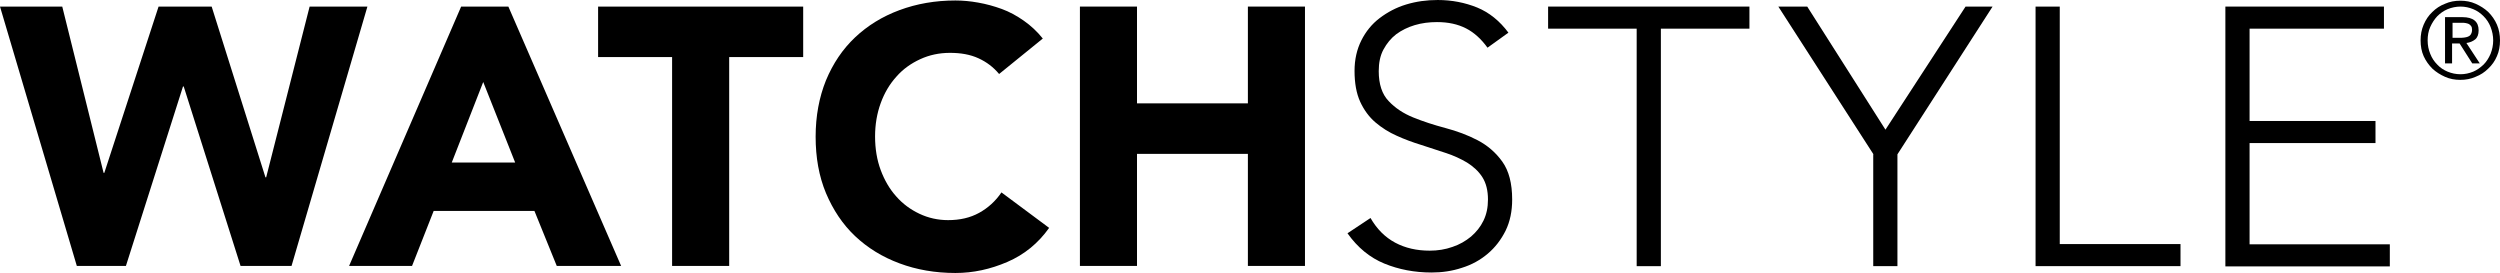
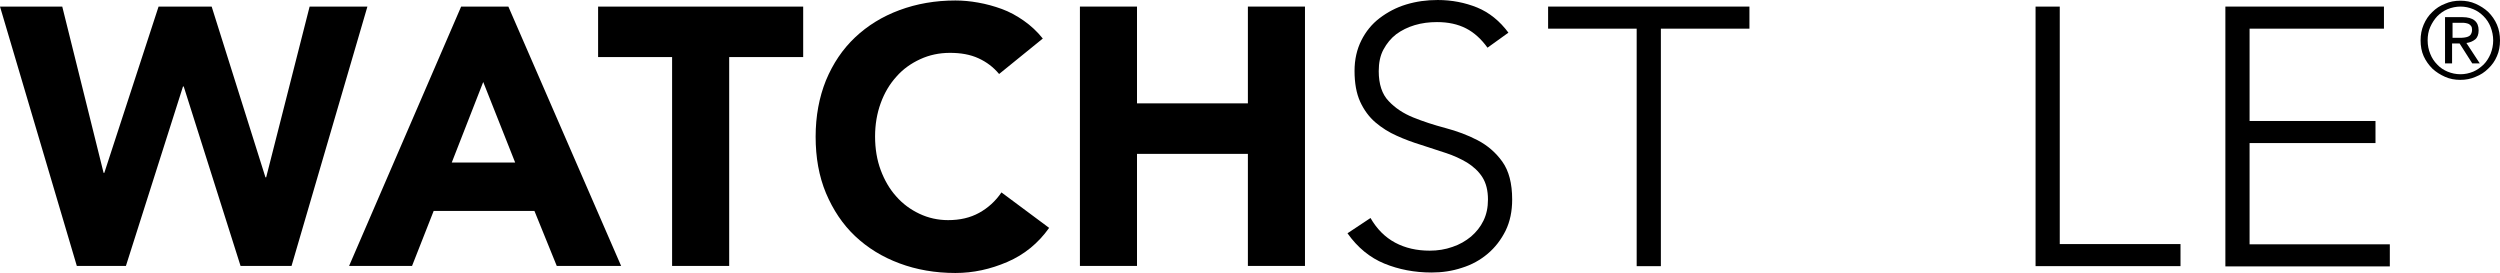
<svg xmlns="http://www.w3.org/2000/svg" version="1.1" id="WATCHSTYLE_xAE_" x="0px" y="0px" viewBox="0 0 1064.2 116.1" style="enable-background:new 0 0 1064.2 116.1;" xml:space="preserve">
  <g>
    <path d="M0,2.8h26.5l17.6,70.8h0.3L67.5,2.8h22.6L113,75.5h0.3l18.5-72.7h24.6l-32.3,110.4h-21.7L78.2,36.8h-0.3l-24.3,76.4H32.7   L0,2.8z" />
    <path d="M196.3,2.8h20.1l48,110.4H237l-9.5-23.4h-42.9l-9.2,23.4h-26.8L196.3,2.8z M205.7,34.9l-13.4,34.3h27L205.7,34.9z" />
    <path d="M286.1,24.3h-31.5V2.8h87.3v21.5h-31.5v88.9h-24.3V24.3z" />
    <path d="M425.3,31.5c-2.4-2.9-5.3-5.1-8.8-6.7c-3.5-1.6-7.5-2.3-12.1-2.3c-4.6,0-8.8,0.9-12.7,2.7c-3.9,1.8-7.3,4.2-10.1,7.4   c-2.9,3.2-5.1,6.9-6.7,11.3c-1.6,4.4-2.4,9.1-2.4,14.2c0,5.2,0.8,10,2.4,14.3c1.6,4.3,3.8,8.1,6.6,11.2c2.8,3.2,6.1,5.6,9.9,7.4   c3.8,1.8,7.9,2.7,12.2,2.7c5,0,9.4-1,13.2-3.1c3.8-2.1,7-5,9.5-8.7l20.3,15.1c-4.7,6.6-10.6,11.4-17.8,14.5   c-7.2,3.1-14.5,4.7-22.1,4.7c-8.6,0-16.6-1.4-23.8-4.1c-7.3-2.7-13.6-6.6-18.9-11.6c-5.3-5-9.4-11.2-12.4-18.3   c-3-7.2-4.4-15.2-4.4-24c0-8.8,1.5-16.8,4.4-24c3-7.2,7.1-13.3,12.4-18.3c5.3-5,11.6-8.9,18.9-11.6c7.3-2.7,15.2-4.1,23.8-4.1   c3.1,0,6.4,0.3,9.7,0.9c3.4,0.6,6.7,1.5,10,2.7s6.4,2.9,9.4,5c3,2.1,5.7,4.6,8.1,7.6L425.3,31.5z" />
    <path d="M459.7,2.8H484V44h47.2V2.8h24.3v110.4h-24.3V65.5H484v47.7h-24.3V2.8z" />
    <path d="M583.4,92.8c2.7,4.7,6.2,8.2,10.5,10.5c4.3,2.3,9.2,3.4,14.7,3.4c3.4,0,6.6-0.5,9.7-1.6c3-1,5.6-2.5,7.9-4.4   c2.2-1.9,4-4.1,5.3-6.8c1.3-2.7,1.9-5.6,1.9-9c0-3.8-0.8-7-2.4-9.5c-1.6-2.5-3.8-4.5-6.5-6.2c-2.7-1.6-5.7-3-9.1-4.1   c-3.4-1.1-6.9-2.3-10.4-3.4c-3.6-1.1-7.1-2.4-10.4-3.9c-3.4-1.5-6.4-3.4-9.1-5.7c-2.7-2.3-4.9-5.3-6.5-8.8   c-1.6-3.5-2.4-7.9-2.4-13.1c0-4.9,1-9.2,2.9-13c1.9-3.8,4.5-7,7.8-9.5c3.3-2.5,7-4.5,11.3-5.8c4.3-1.3,8.7-1.9,13.4-1.9   c6,0,11.6,1.1,16.8,3.2c5.1,2.1,9.6,5.7,13.3,10.7l-8.9,6.4c-2.6-3.6-5.6-6.4-9.1-8.2c-3.5-1.8-7.6-2.7-12.4-2.7   c-3.3,0-6.5,0.4-9.5,1.3c-3,0.9-5.6,2.2-7.9,3.9c-2.2,1.7-4,3.9-5.4,6.5c-1.4,2.6-2,5.7-2,9.2c0,5.5,1.4,9.8,4.2,12.7   c2.8,3,6.3,5.3,10.5,7c4.2,1.7,8.8,3.2,13.7,4.5c4.9,1.3,9.5,3,13.7,5.2c4.2,2.2,7.7,5.2,10.5,9.1c2.8,3.9,4.2,9.3,4.2,16.1   c0,5-0.9,9.4-2.8,13.3c-1.9,3.8-4.4,7.1-7.6,9.8c-3.2,2.7-6.8,4.7-11,6c-4.2,1.4-8.5,2-12.9,2c-7.3,0-14-1.3-20.1-3.8   c-6.1-2.5-11.4-6.8-15.7-12.9L583.4,92.8z" />
    <path d="M696.7,12.2H659V2.8h85.7v9.4H707v101.1h-10.3V12.2z" />
-     <path d="M797.5,65.7L757,2.8h12.3l33.3,52.4l34.1-52.4h11.5l-40.5,62.9v47.6h-10.3V65.7z" />
    <path d="M866.5,2.8h10.3v101.1h51.4v9.4h-61.7V2.8z" />
    <path d="M947.3,2.8h67.5v9.4h-57.2v39.3h53.6v9.4h-53.6v43.1h59.7v9.4h-70V2.8z" />
    <path d="M1030.4,17.2c0-2.4,0.4-4.6,1.3-6.7c0.9-2.1,2.1-3.9,3.7-5.4c1.5-1.5,3.3-2.7,5.4-3.5c2-0.9,4.2-1.3,6.5-1.3   c2.3,0,4.5,0.4,6.5,1.3c2,0.9,3.8,2,5.4,3.5c1.5,1.5,2.8,3.3,3.7,5.4c0.9,2.1,1.3,4.3,1.3,6.7c0,2.4-0.4,4.7-1.3,6.7   c-0.9,2.1-2.1,3.8-3.7,5.3c-1.5,1.5-3.3,2.7-5.4,3.5c-2,0.9-4.2,1.3-6.5,1.3c-2.3,0-4.5-0.4-6.5-1.3c-2-0.9-3.8-2-5.4-3.5   c-1.5-1.5-2.8-3.3-3.7-5.3C1030.8,21.9,1030.4,19.6,1030.4,17.2z M1033.4,17.2c0,2.1,0.4,4,1.1,5.7c0.7,1.8,1.7,3.3,3,4.6   c1.2,1.3,2.7,2.3,4.4,3c1.7,0.7,3.5,1.1,5.5,1.1c1.9,0,3.7-0.4,5.4-1.1c1.7-0.7,3.1-1.8,4.4-3c1.3-1.3,2.2-2.8,3-4.6   c0.7-1.8,1.1-3.7,1.1-5.7c0-2-0.4-3.9-1.1-5.7s-1.7-3.3-3-4.6s-2.7-2.3-4.4-3c-1.7-0.7-3.5-1.1-5.4-1.1c-1.9,0-3.8,0.4-5.5,1.1   c-1.7,0.7-3.2,1.8-4.4,3c-1.2,1.3-2.2,2.8-3,4.6S1033.4,15.2,1033.4,17.2z M1040.8,7.3h7.4c4.6,0,6.9,1.9,6.9,5.6   c0,1.8-0.5,3.1-1.5,3.9c-1,0.8-2.2,1.3-3.7,1.5l5.7,8.7h-3.2l-5.4-8.5h-3.2v8.5h-3V7.3z M1043.8,16.1h3.1c0.7,0,1.3,0,2-0.1   s1.2-0.2,1.7-0.4c0.5-0.2,0.9-0.5,1.2-1c0.3-0.5,0.5-1.1,0.5-1.9c0-0.7-0.1-1.2-0.4-1.6s-0.6-0.7-1-0.9c-0.4-0.2-0.9-0.3-1.4-0.4   c-0.5-0.1-1-0.1-1.5-0.1h-4V16.1z" />
  </g>
</svg>